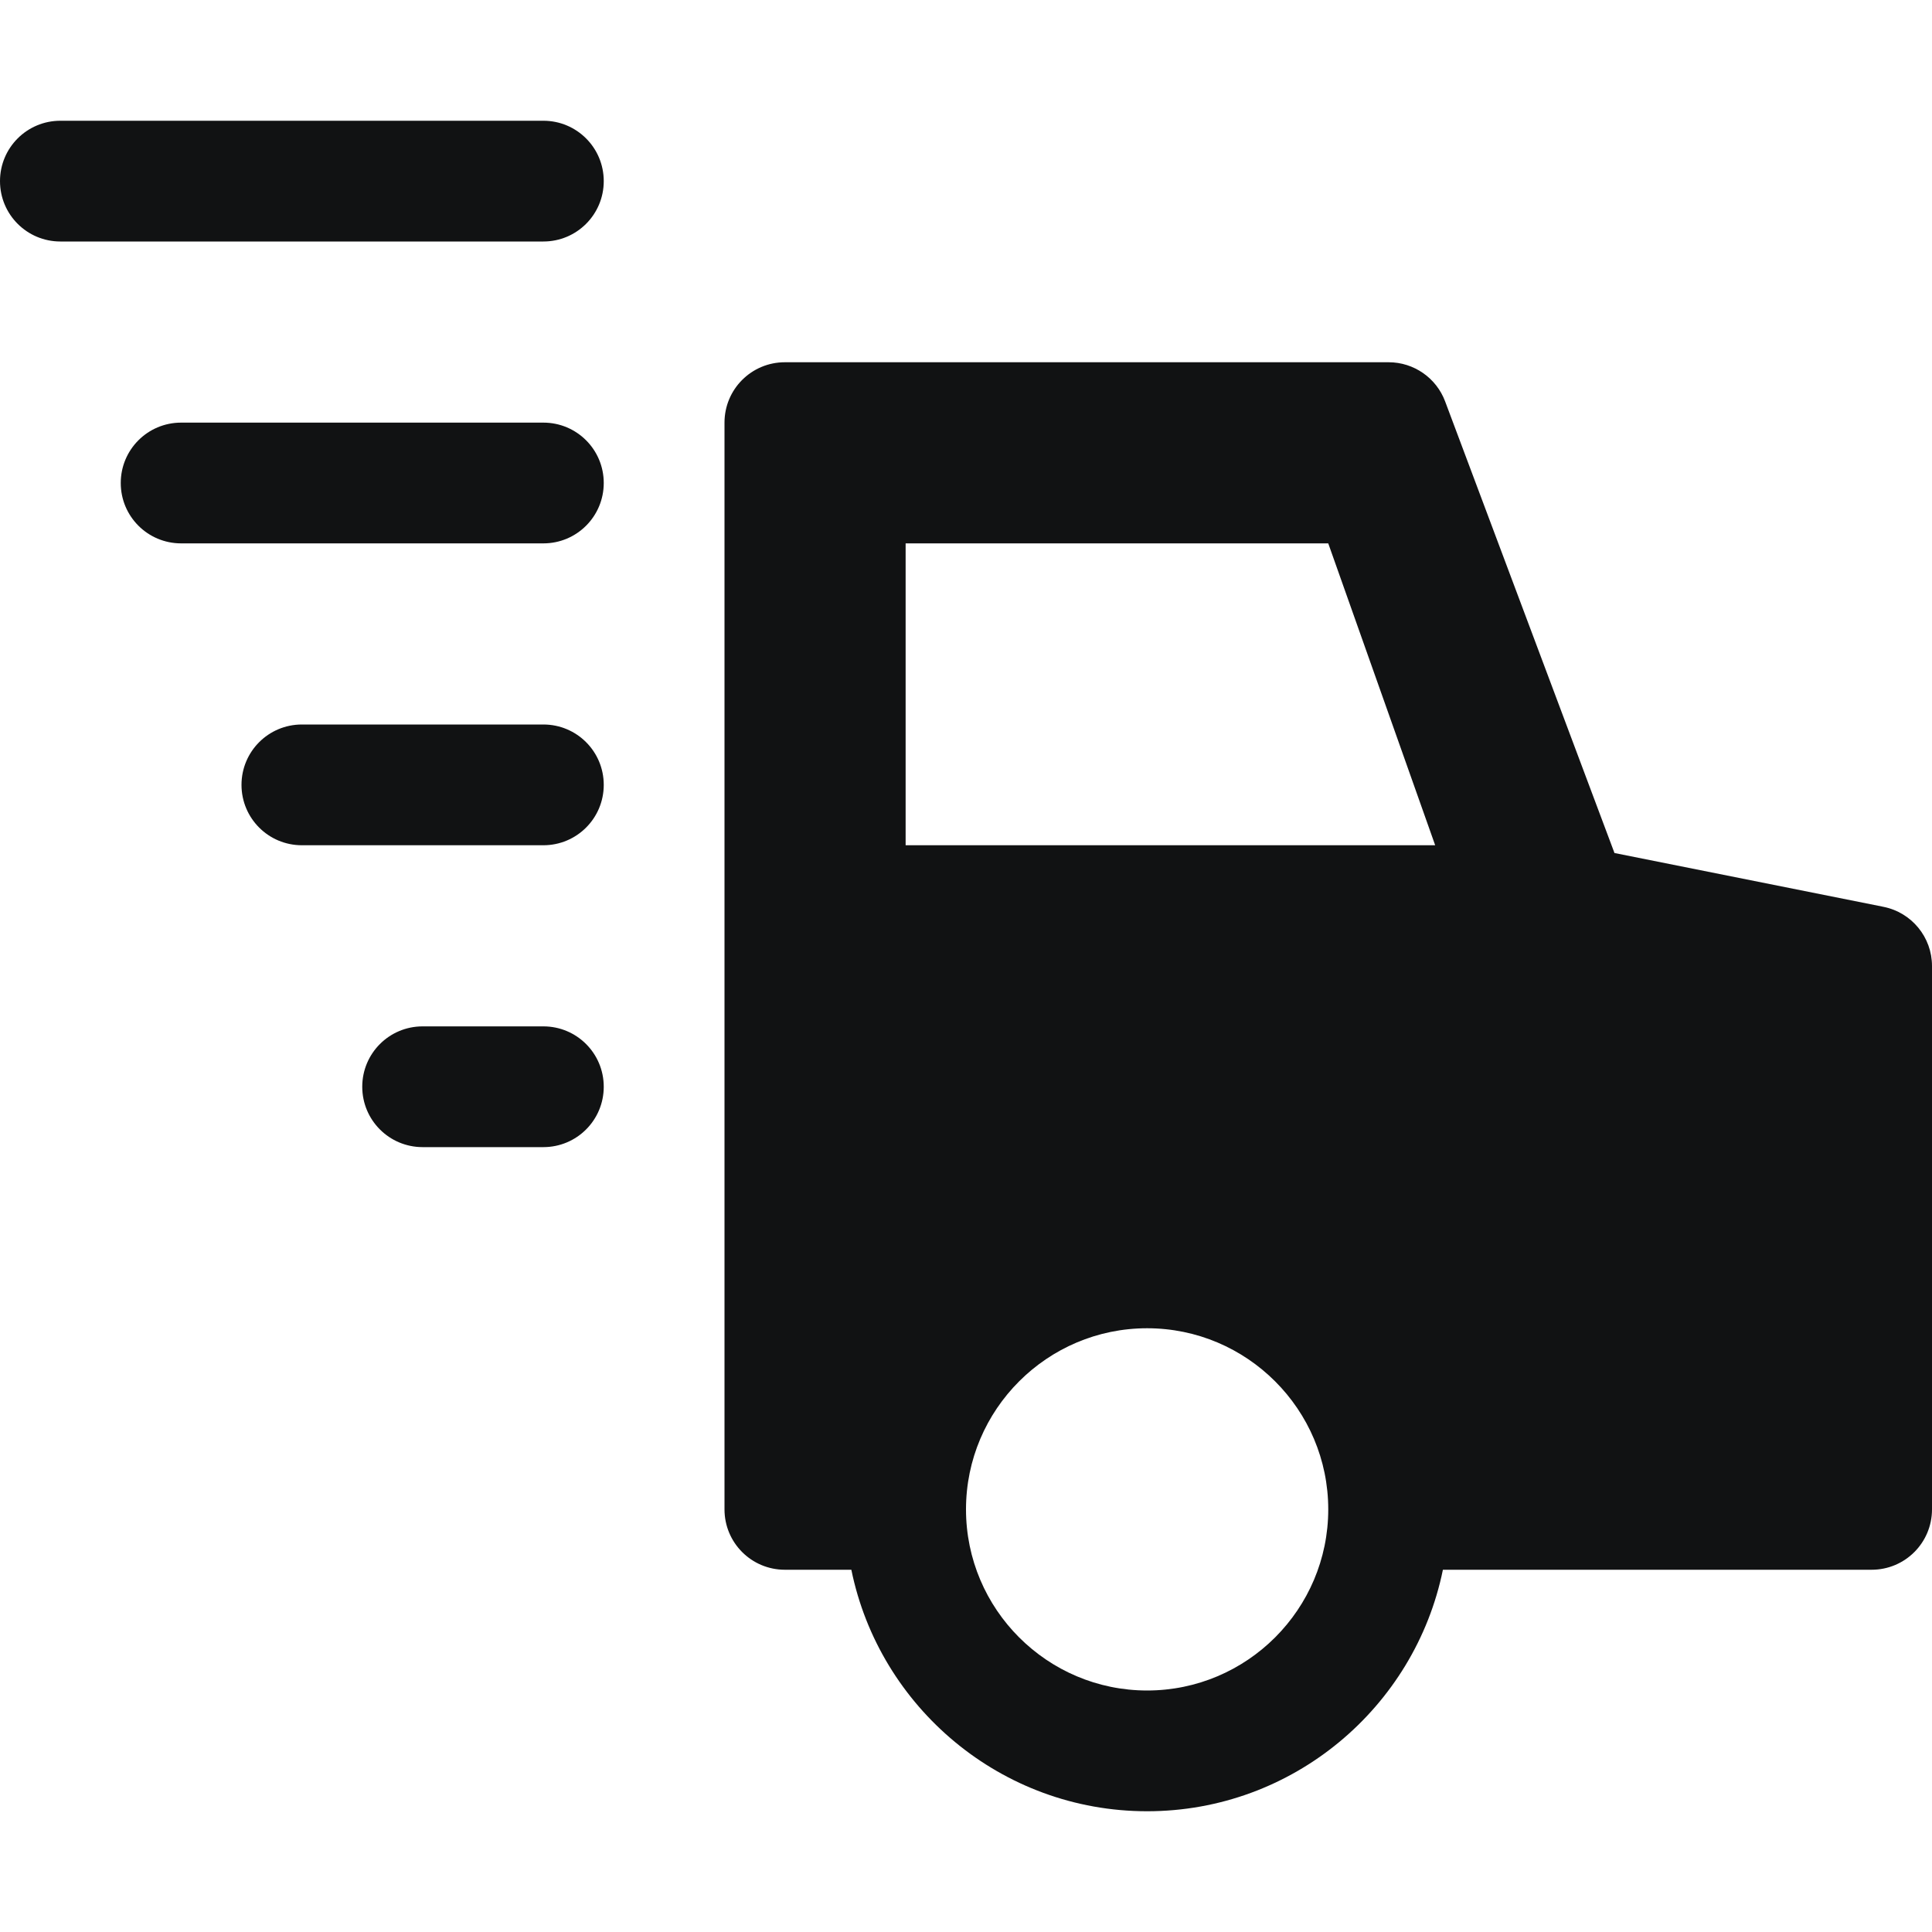
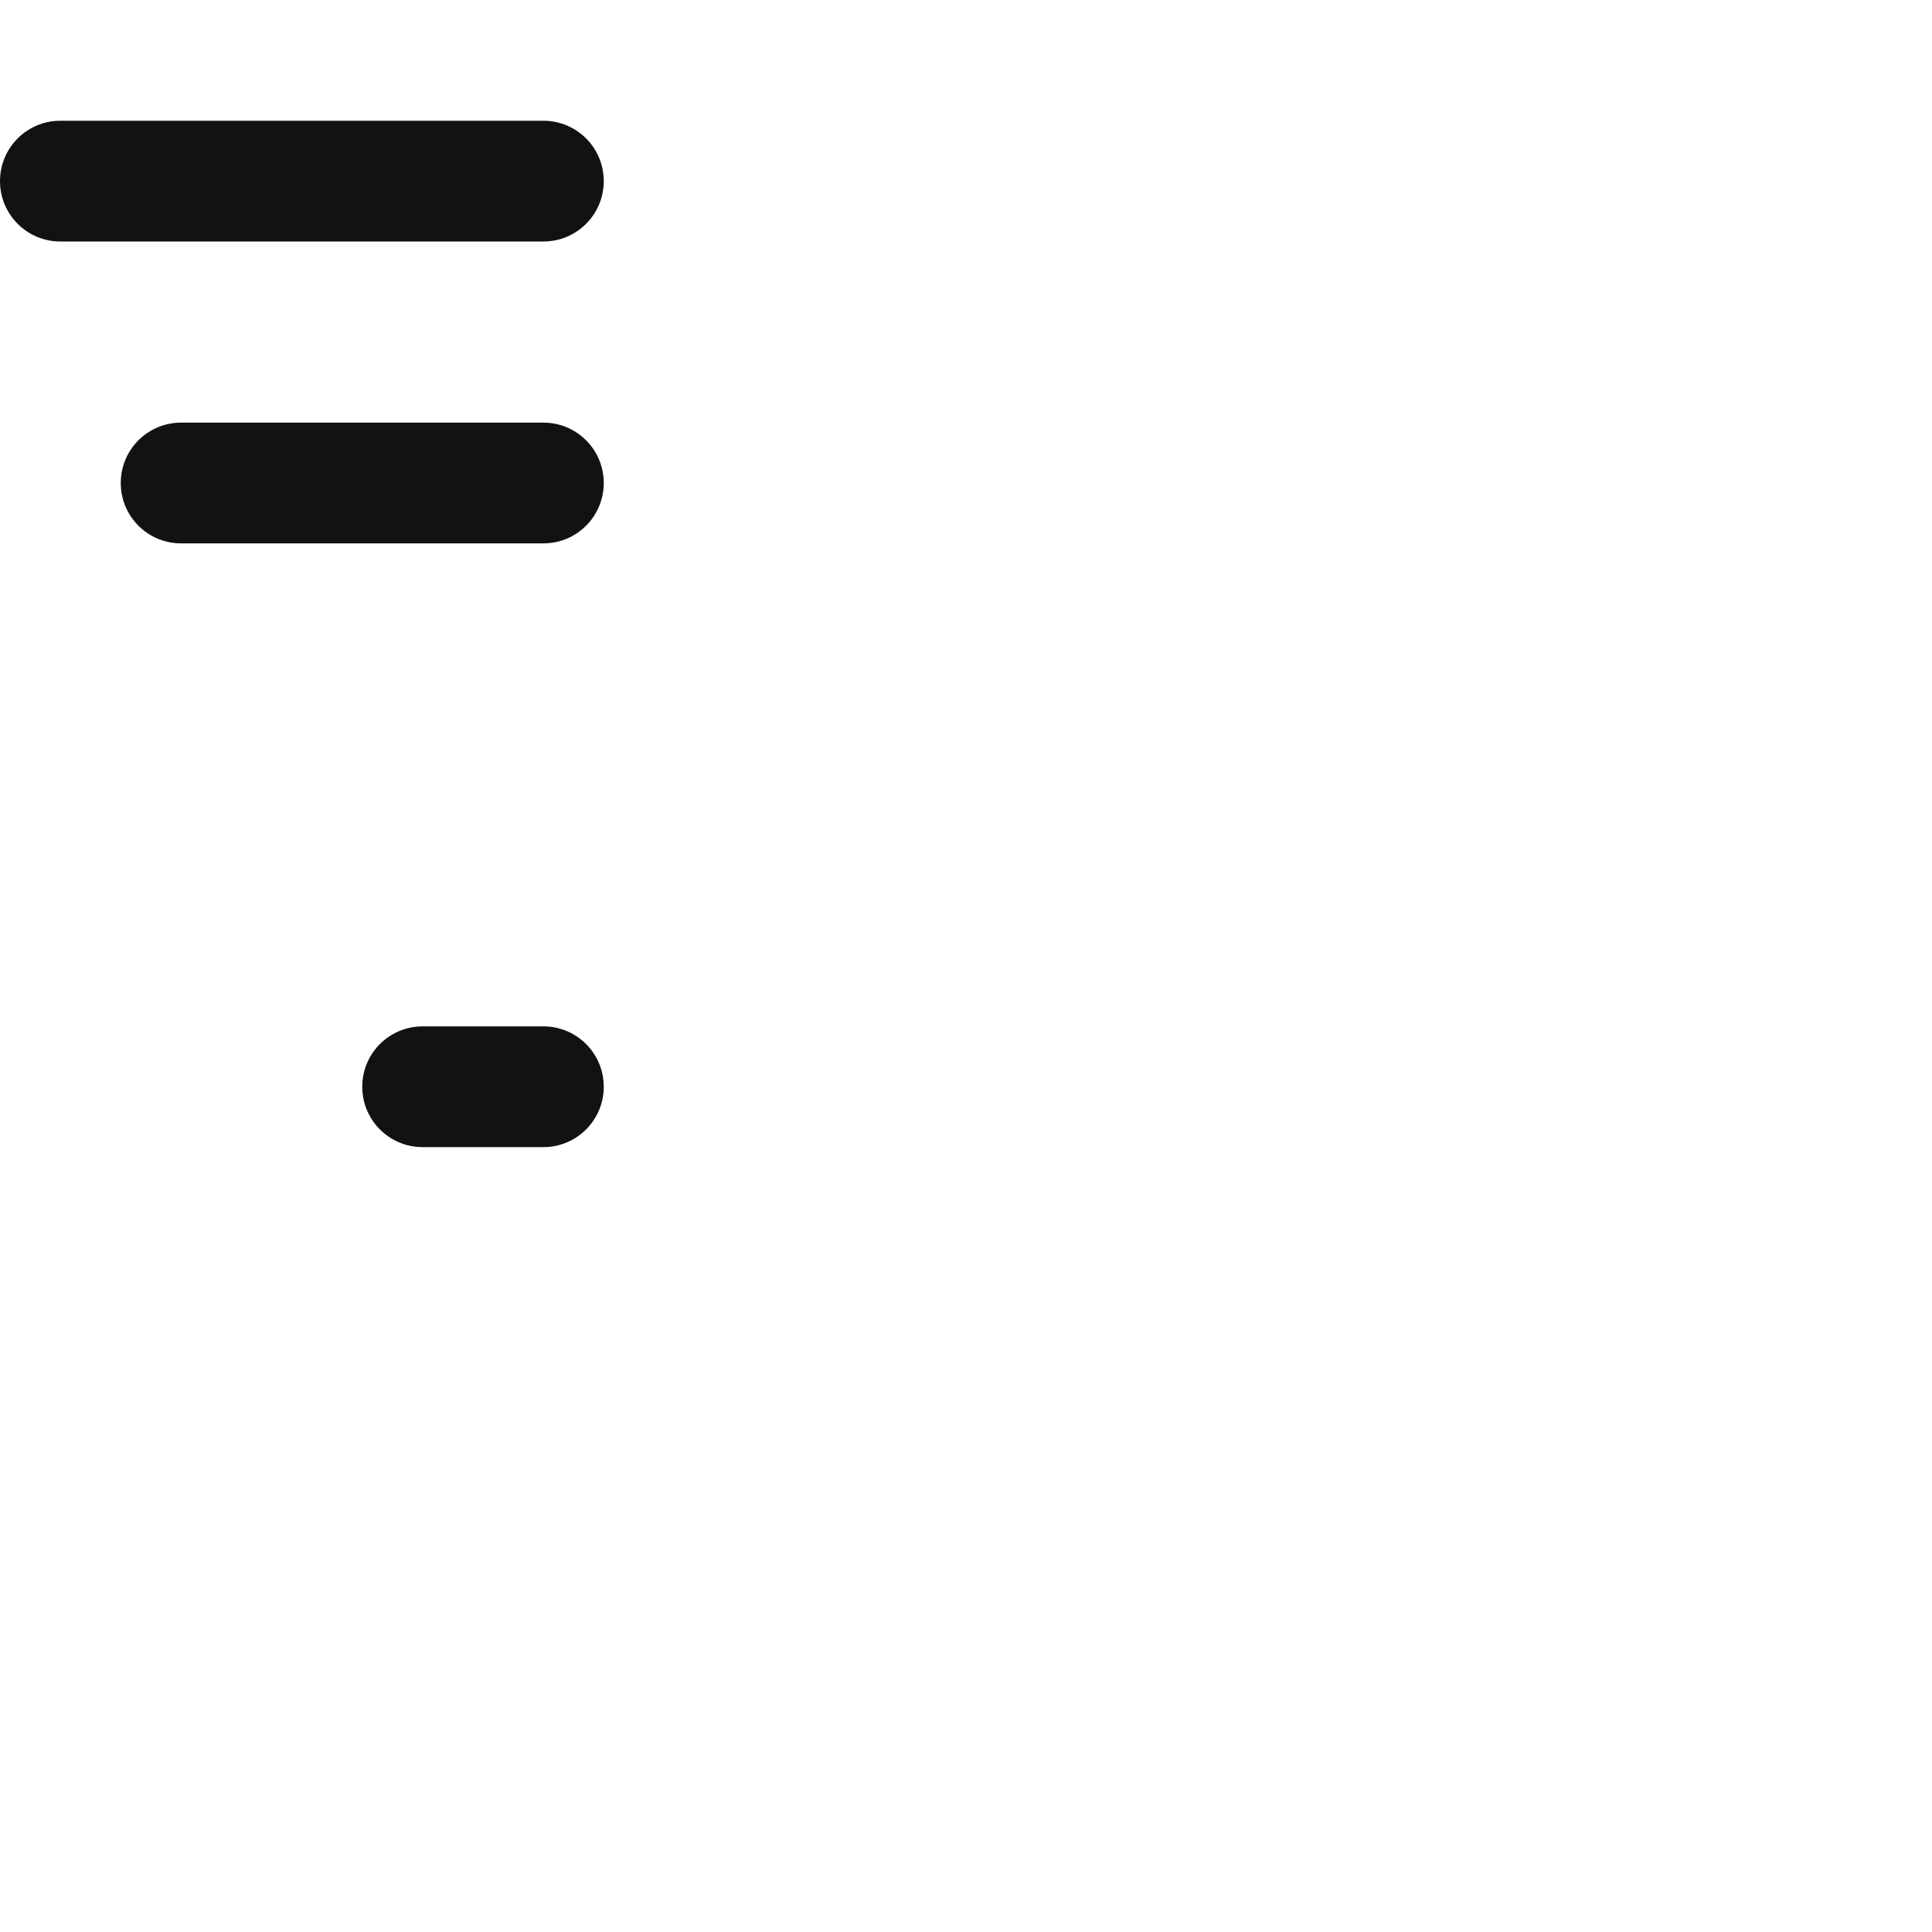
<svg xmlns="http://www.w3.org/2000/svg" width="32" height="32" viewBox="0 0 32 32" fill="none">
-   <path d="M31.196 15.02L26.741 14.129L23.936 6.649C23.79 6.259 23.417 6 23 6H13C12.447 6 12 6.447 12 7V25C12 25.553 12.447 26 13 26H14.101C14.566 28.279 16.585 30 19 30C21.415 30 23.434 28.279 23.899 26H31C31.553 26 32 25.553 32 25V16C32 15.523 31.663 15.113 31.196 15.02ZM15 9H22L23.771 14H15V9ZM19 28C17.346 28 16 26.654 16 25C16 23.346 17.346 22 19 22C20.654 22 22 23.346 22 25C22 26.654 20.654 28 19 28Z" fill="#111213" />
  <path d="M9 2H1C0.447 2 0 2.447 0 3C0 3.553 0.447 4 1 4H9C9.553 4 10 3.553 10 3C10 2.447 9.553 2 9 2Z" fill="#111213" />
  <path d="M9 7H3C2.447 7 2 7.447 2 8C2 8.553 2.447 9 3 9H9C9.553 9 10 8.553 10 8C10 7.447 9.553 7 9 7Z" fill="#111213" />
-   <path d="M9 12H5C4.447 12 4 12.447 4 13C4 13.553 4.447 14 5 14H9C9.553 14 10 13.553 10 13C10 12.447 9.553 12 9 12Z" fill="#111213" />
  <path d="M9 17H7C6.447 17 6 17.447 6 18C6 18.553 6.447 19 7 19H9C9.553 19 10 18.553 10 18C10 17.447 9.553 17 9 17Z" fill="#111213" />
</svg>